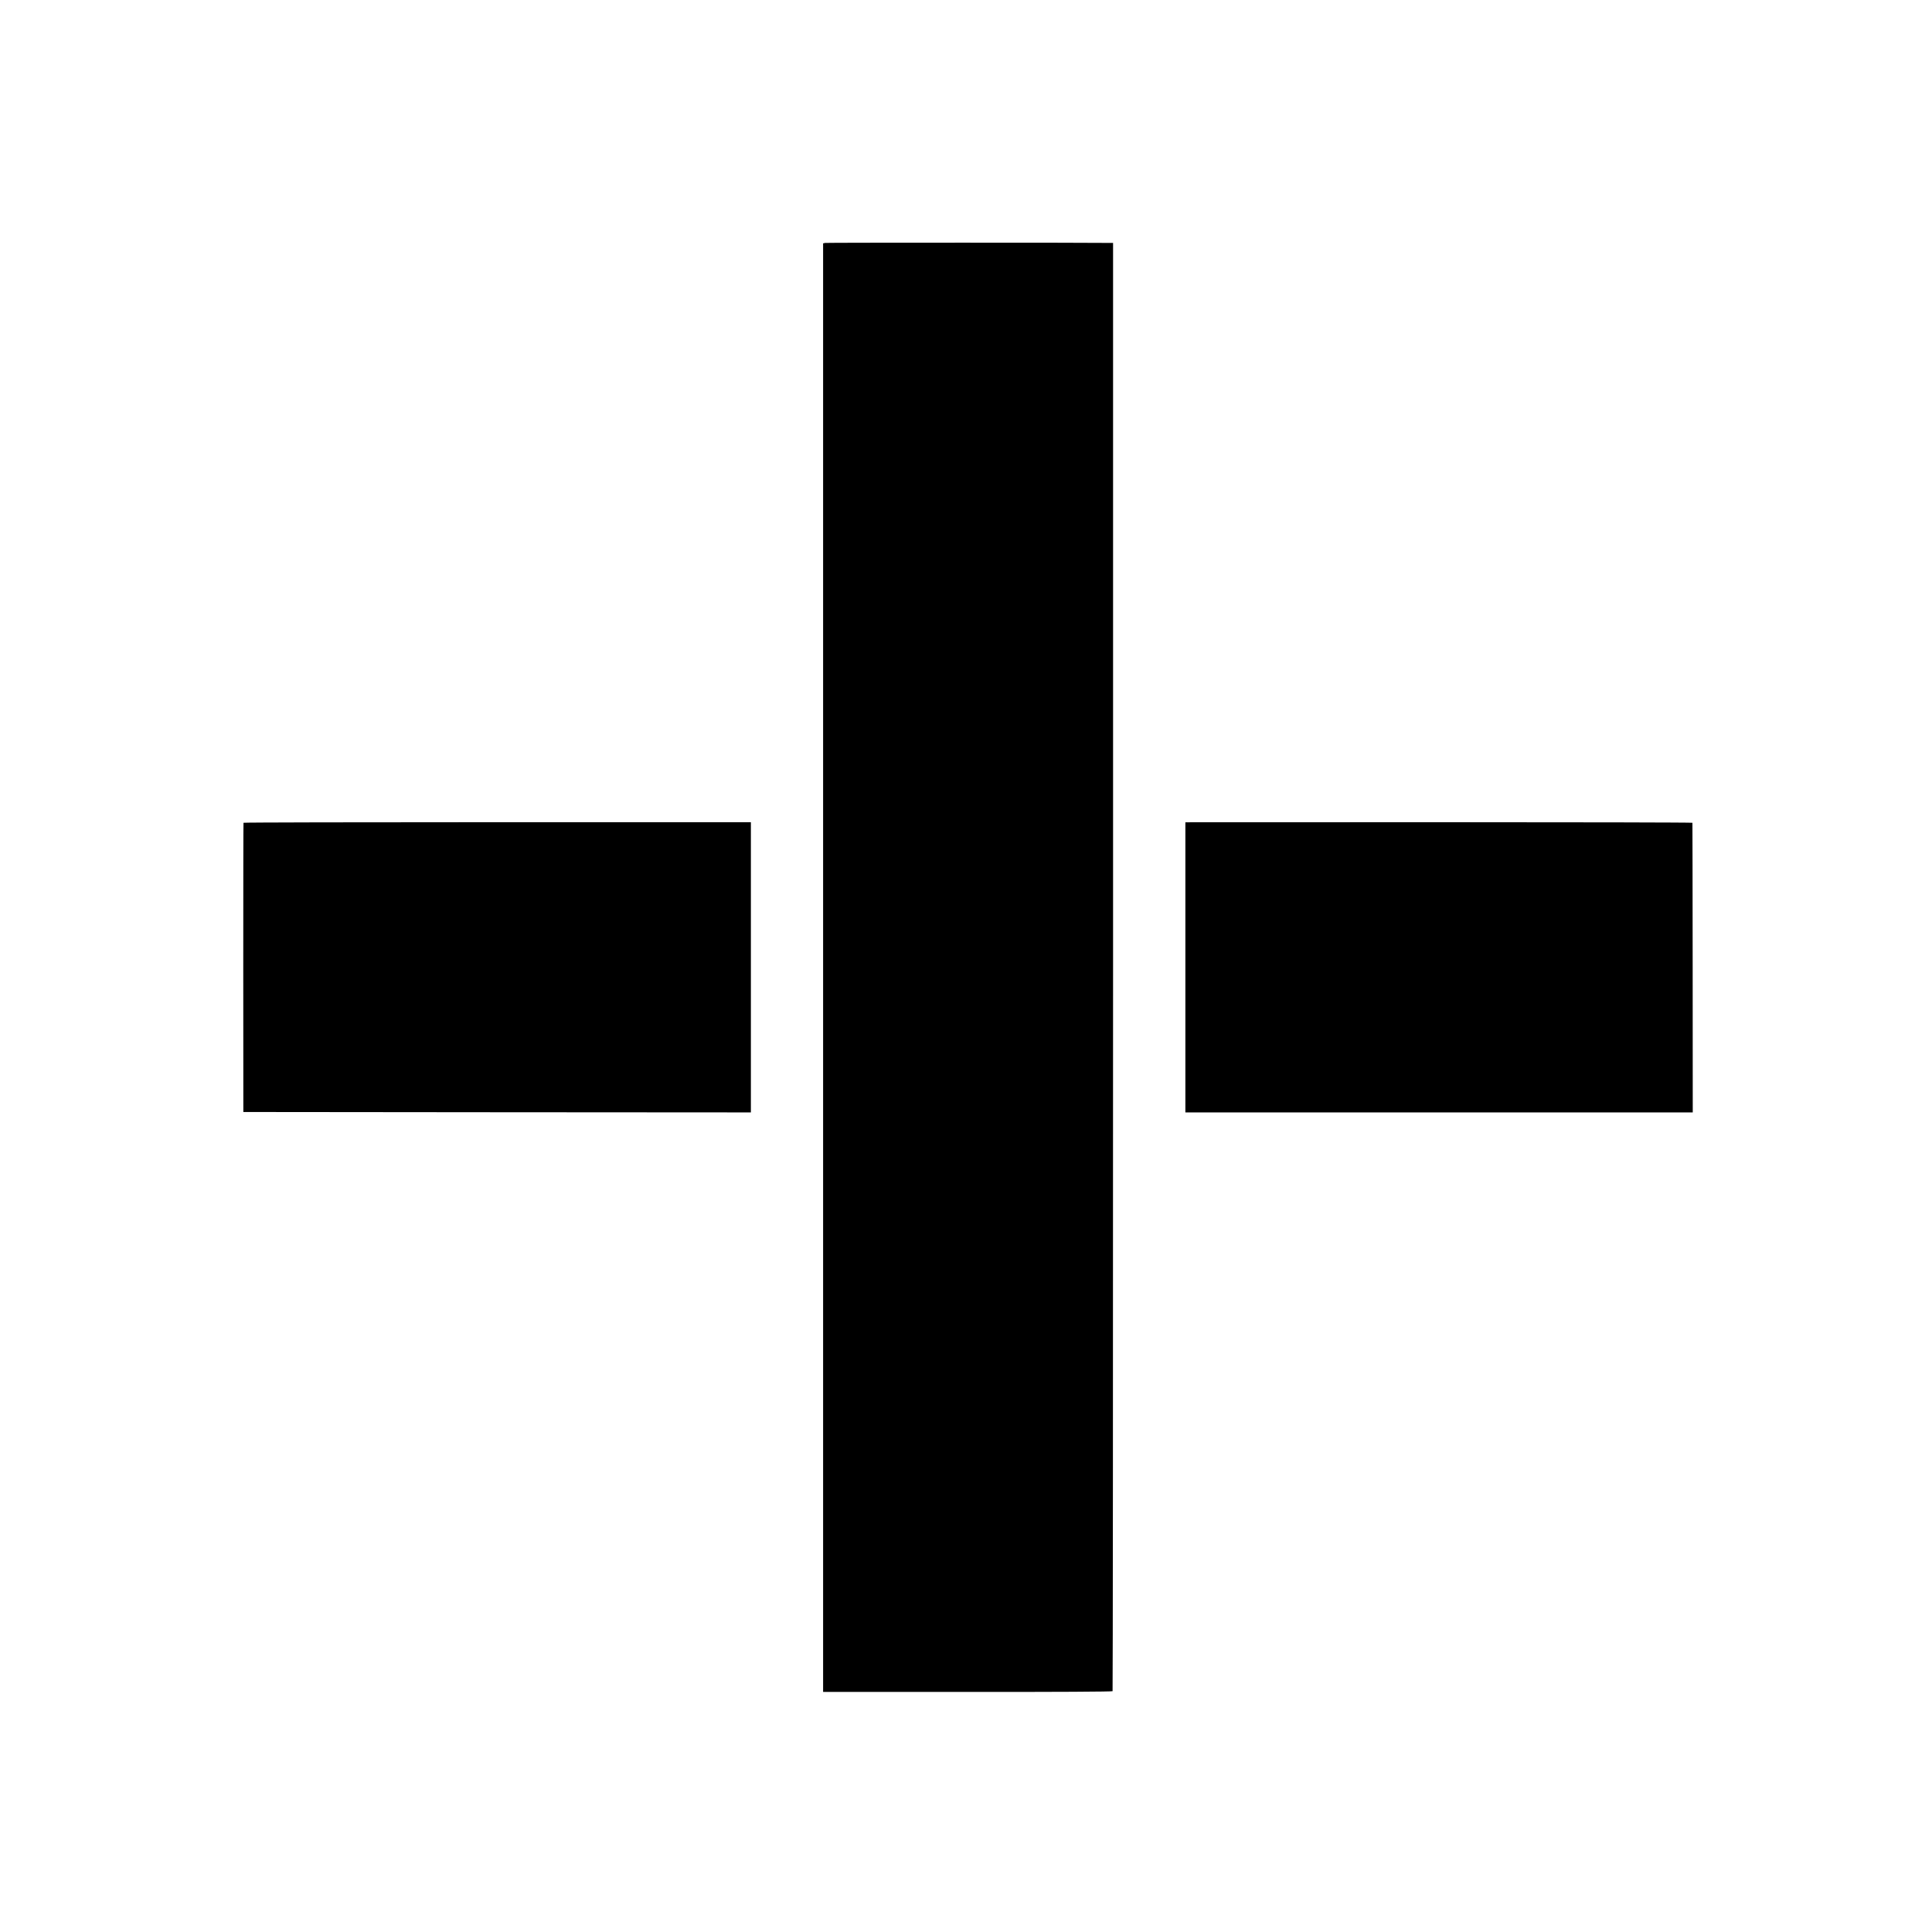
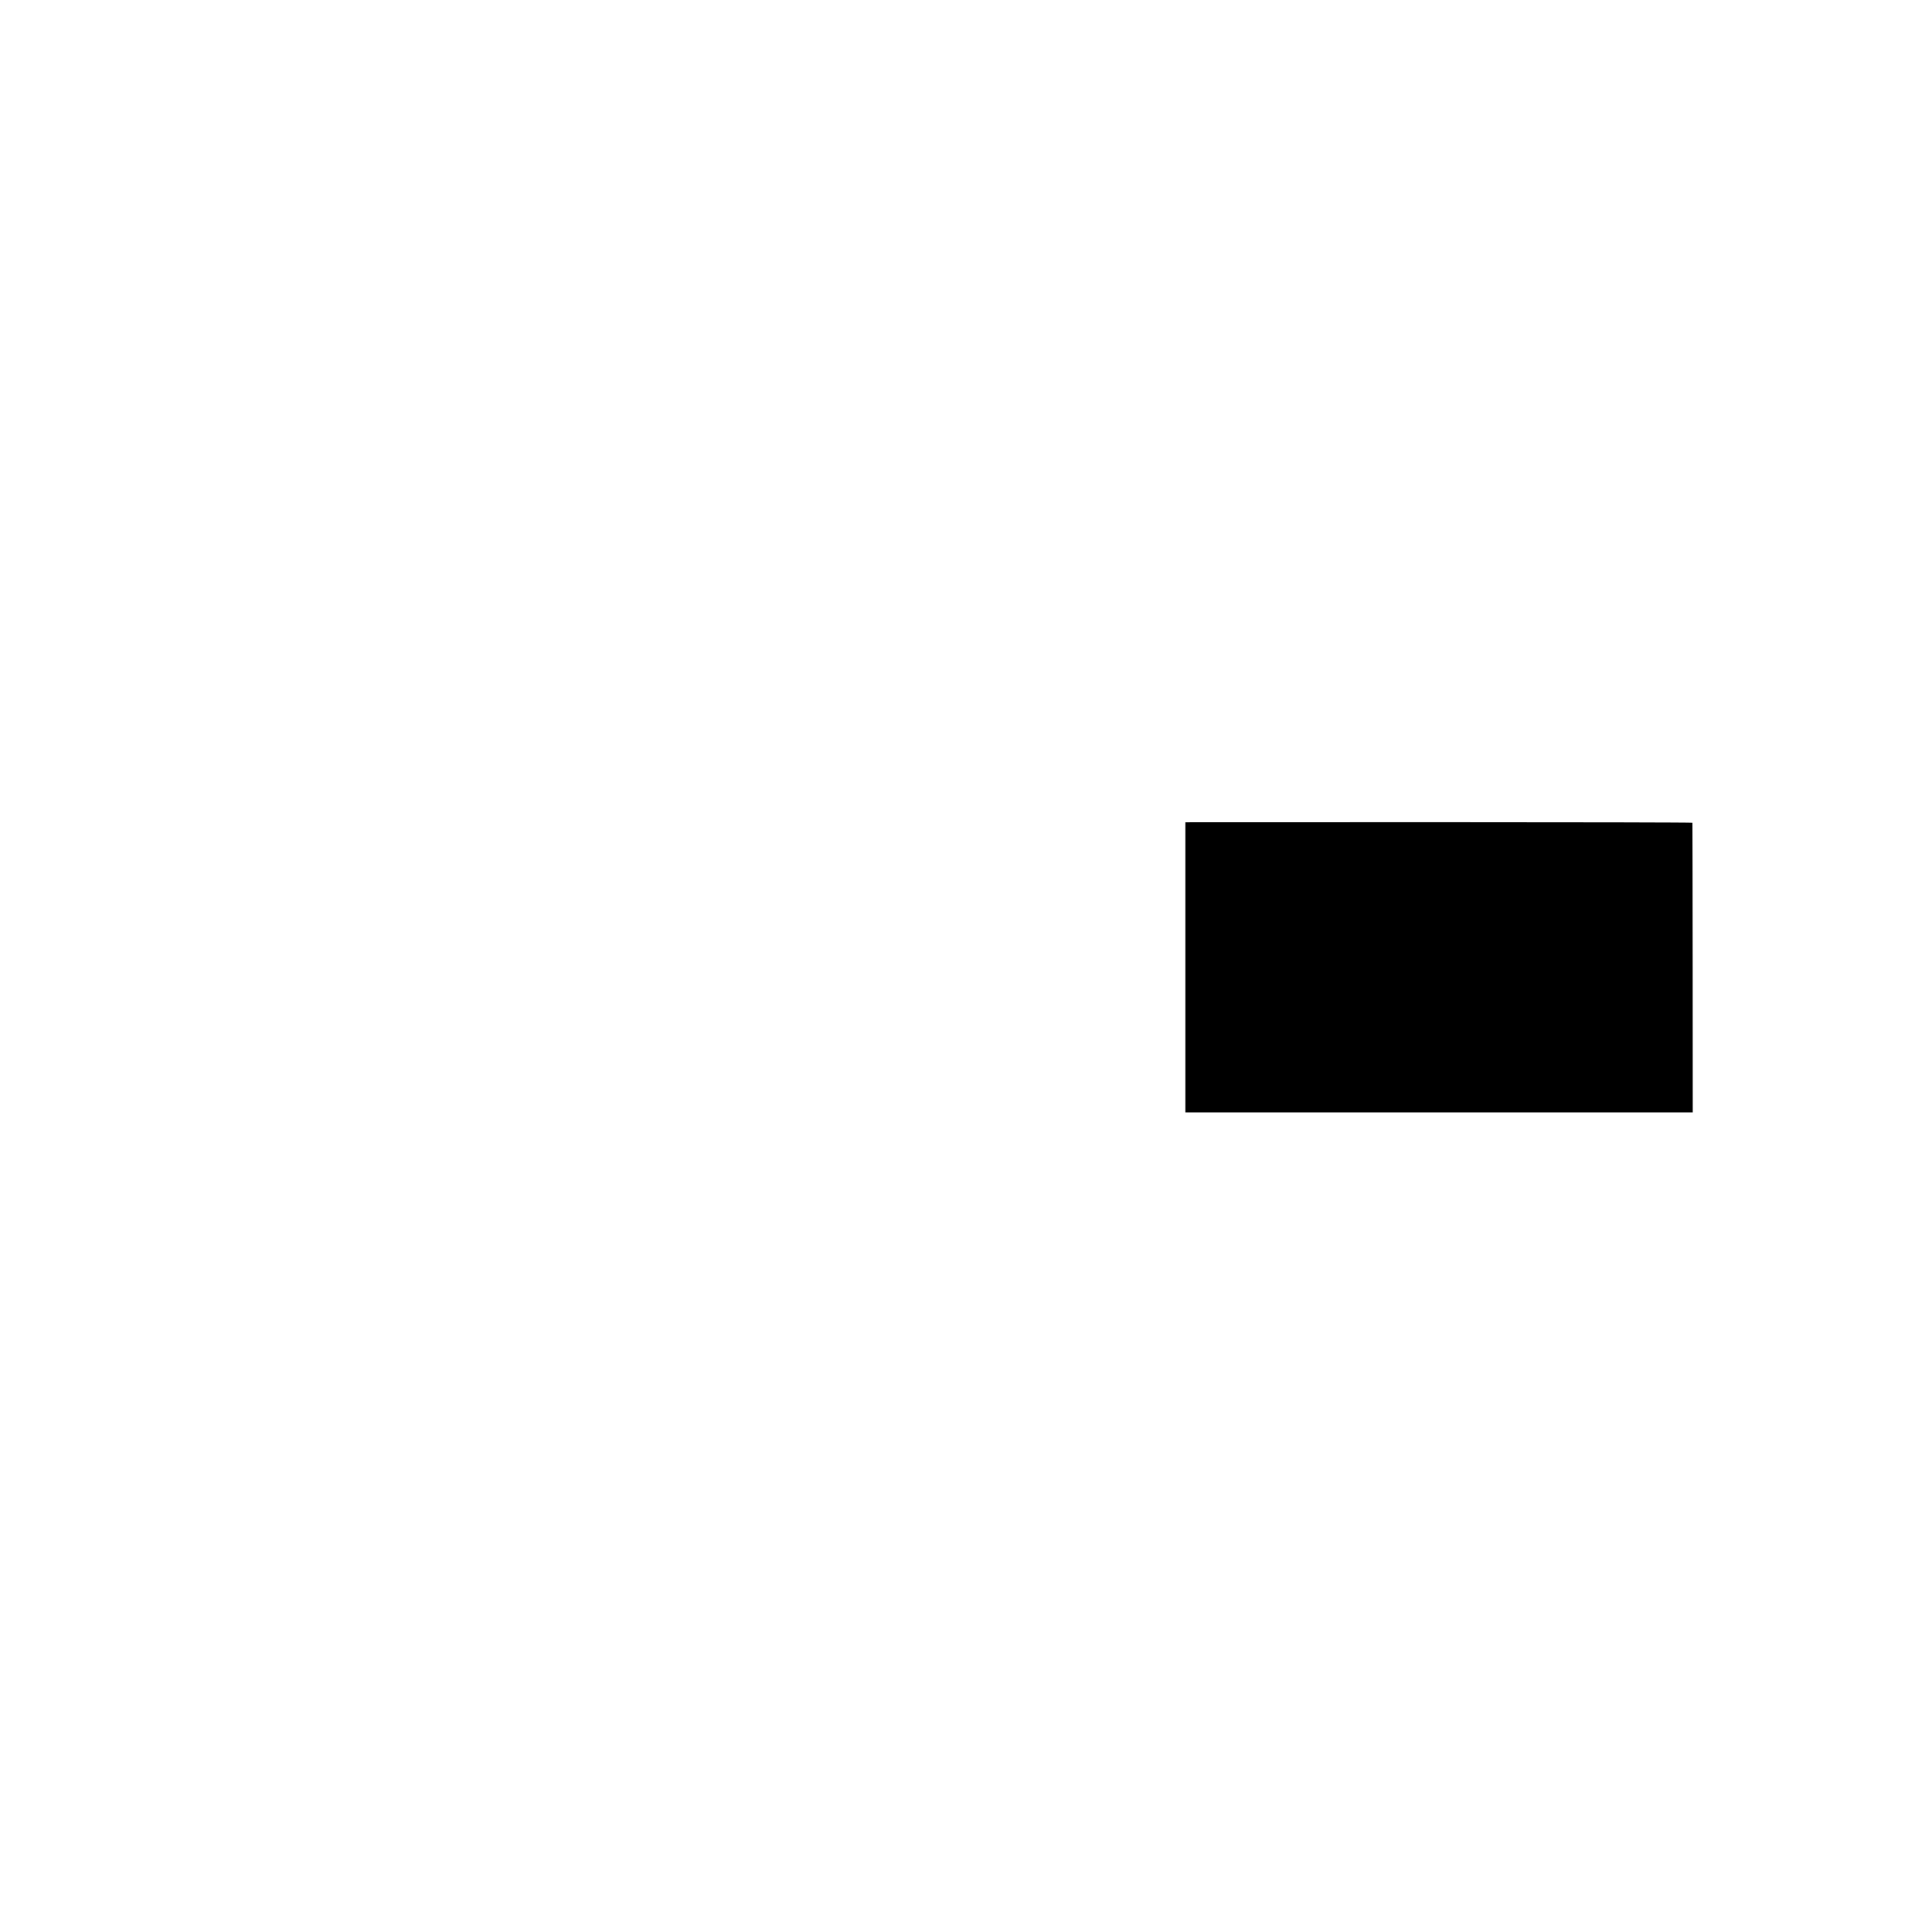
<svg xmlns="http://www.w3.org/2000/svg" version="1.0" width="2362pt" height="2362pt" viewBox="0 0 2362 2362" preserveAspectRatio="xMidYMid meet">
  <g transform="translate(0,2362) scale(0.1,-0.1)" fill="#000000" stroke="none">
-     <path d="M10088 20650 l-25 -5 0 -8855 0 -8855 1766 0 c1086 -1 1769 3 1773 9 3 5 6 3991 6 8858 l0 8848 -26 0 c-201 4 -3475 4 -3494 0z" />
-     <path d="M2977 13561 c-2 -3 -3 -800 -3 -1771 l1 -1765 3103 -3 3102 -2 0 1774 0 1774 -3100 0 c-1705 0 -3101 -3 -3103 -7z" />
    <path d="M14492 11794 l0 -1774 3101 0 3102 0 -1 1768 c-1 972 -2 1770 -3 1773 0 4 -1396 7 -3100 7 l-3099 -1 0 -1773z" />
  </g>
</svg>